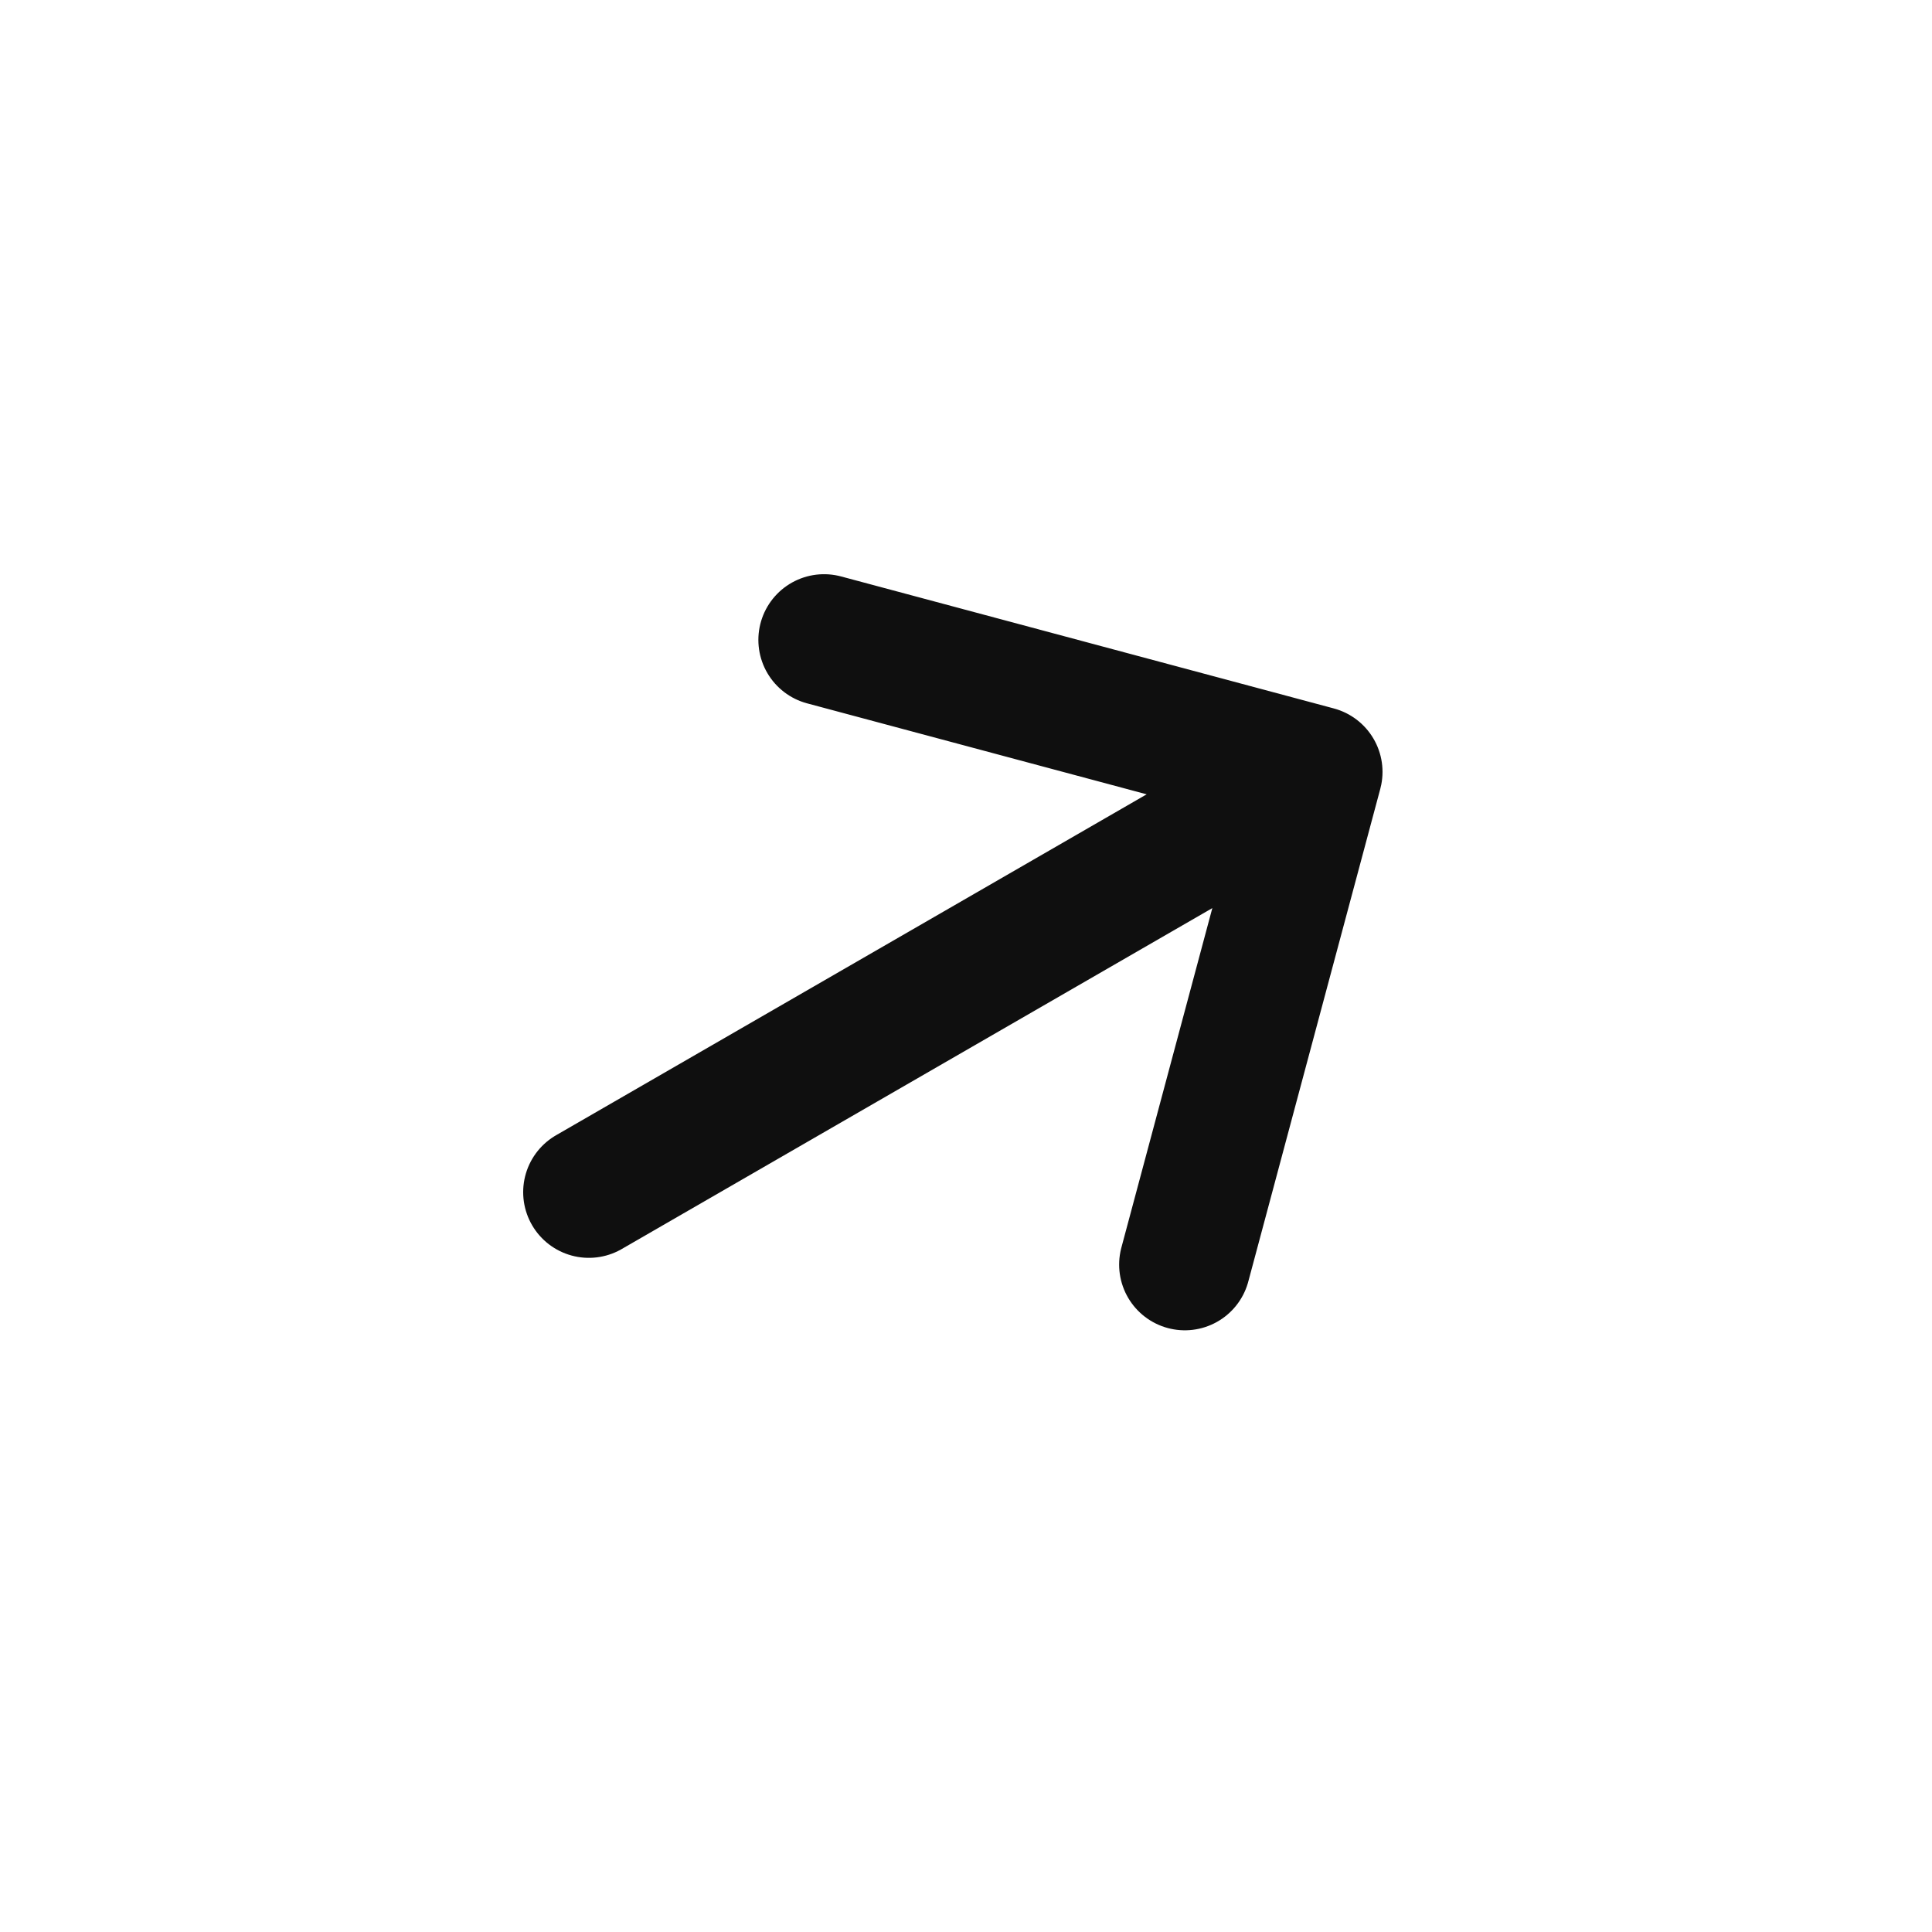
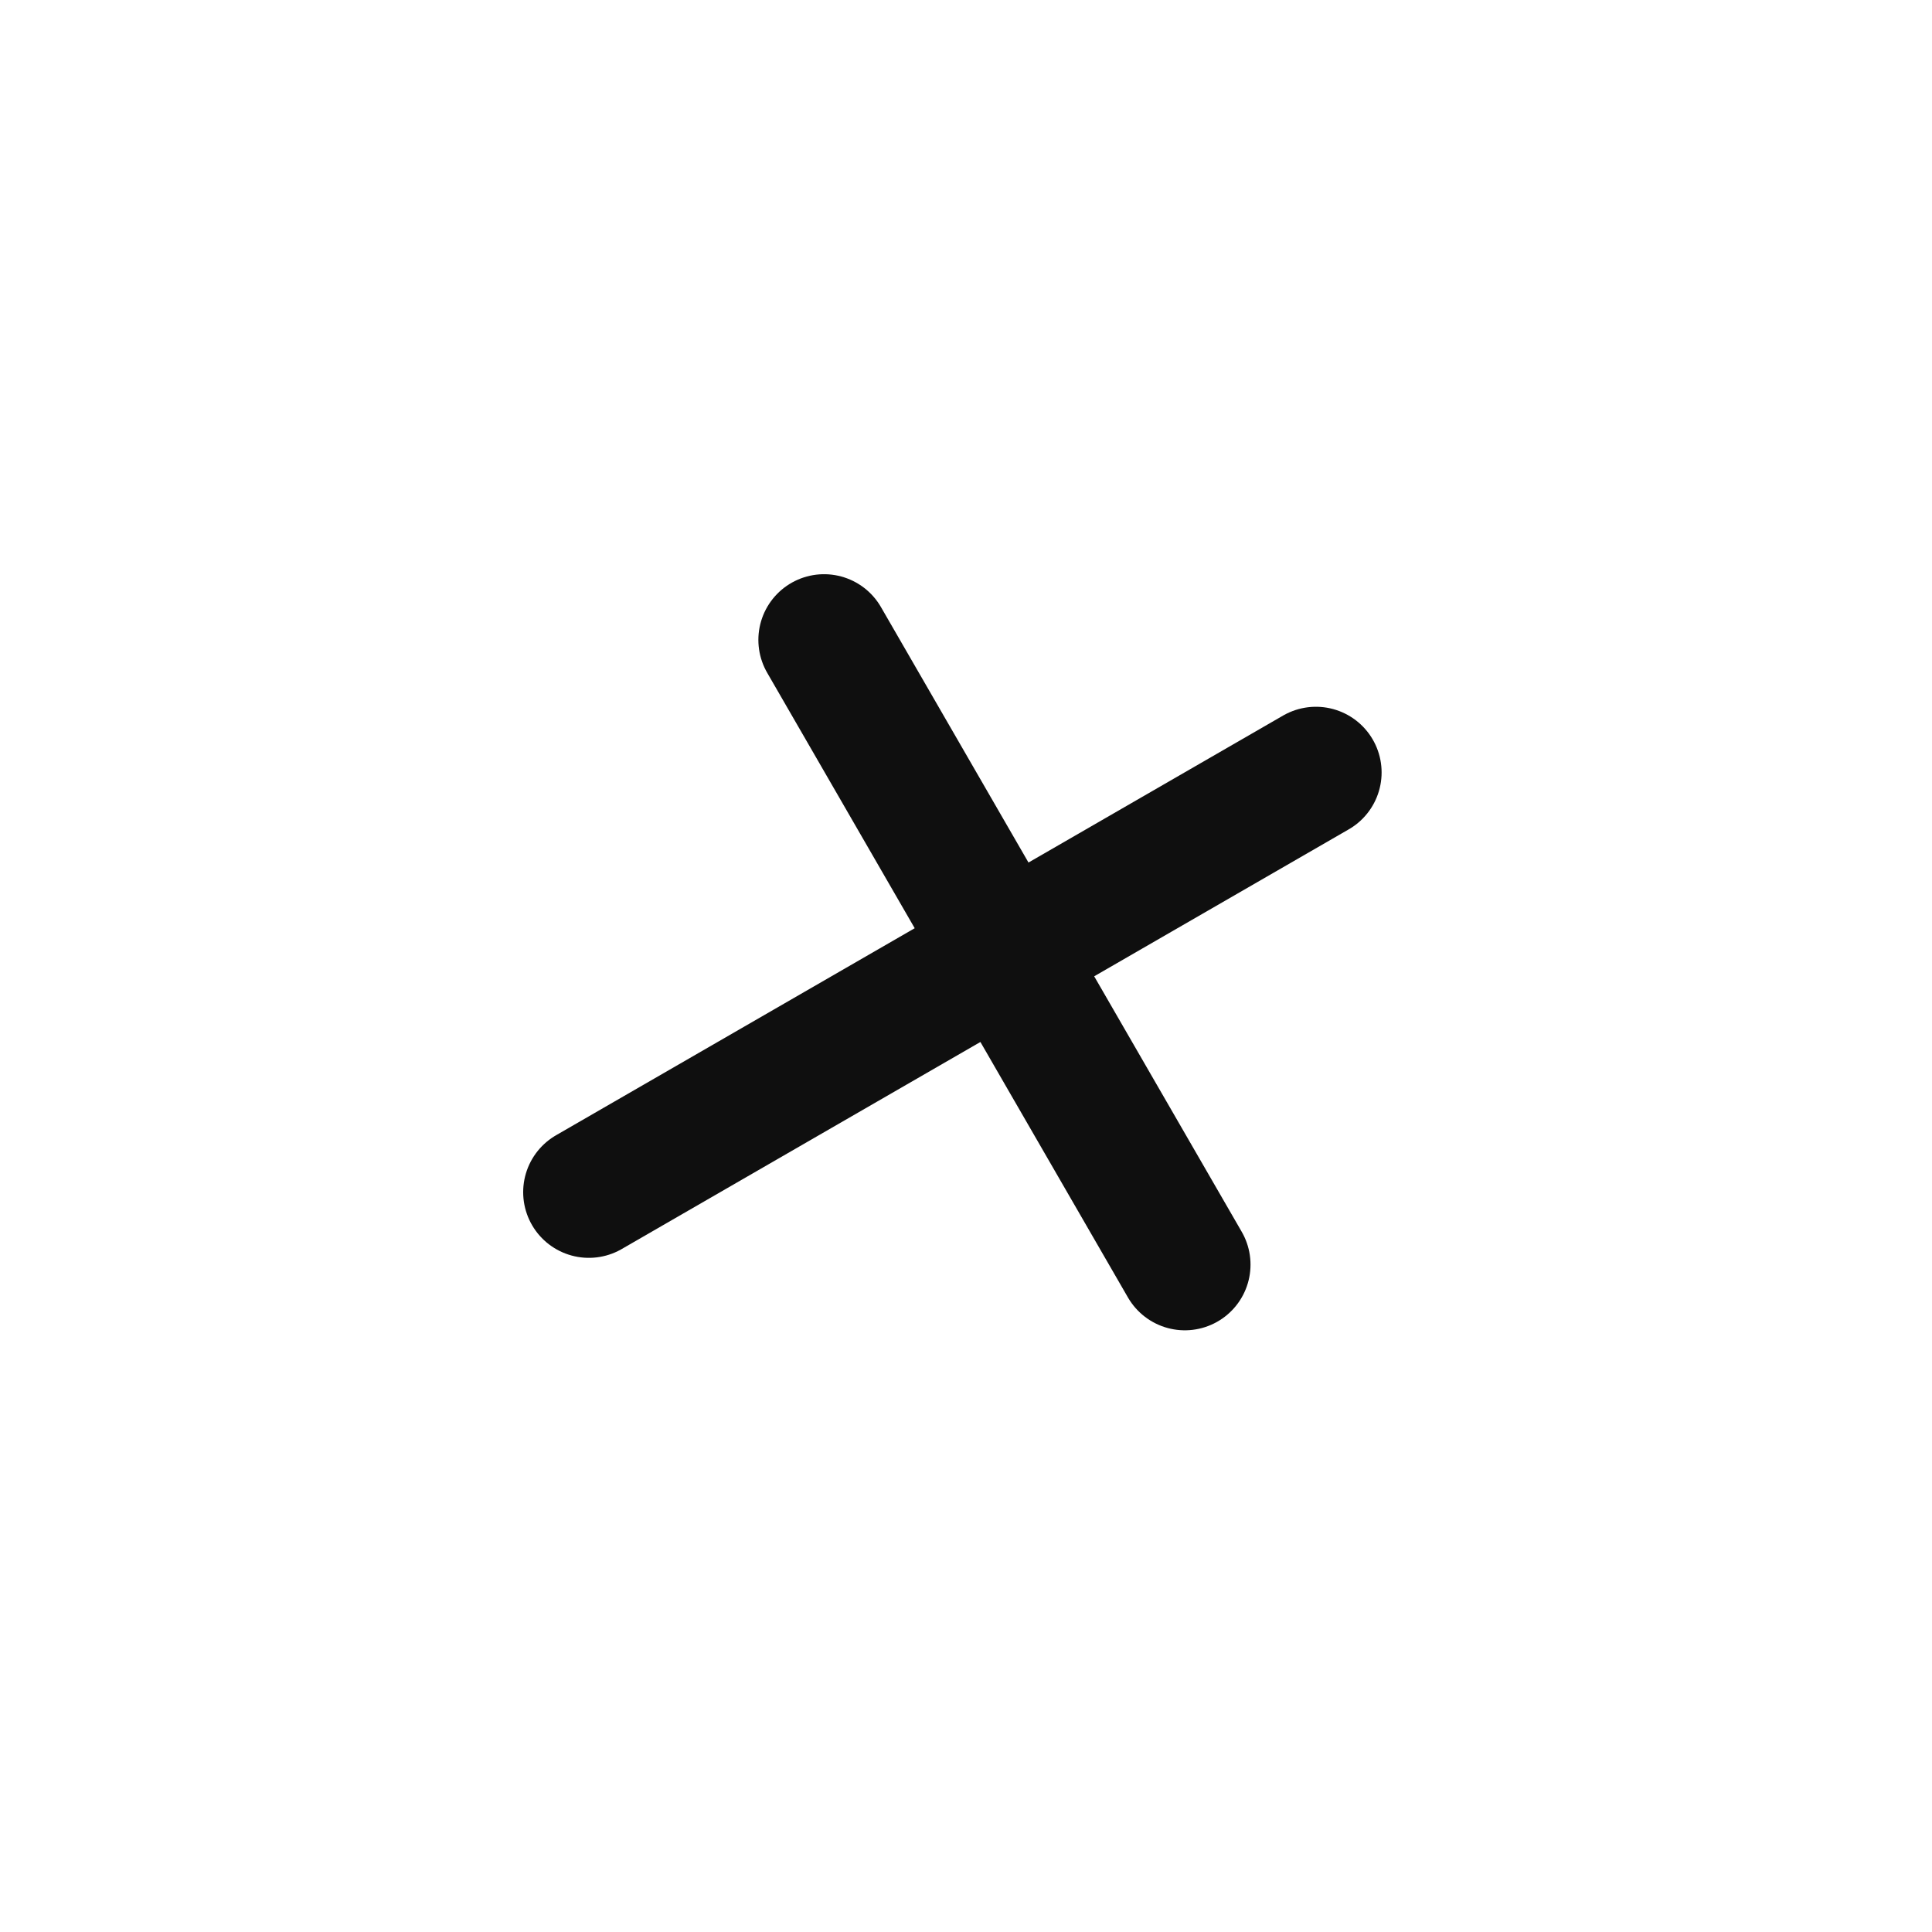
<svg xmlns="http://www.w3.org/2000/svg" width="34" height="34" viewBox="0 0 34 34" fill="none">
-   <path d="M14.502 11.261L23.174 13.584L20.851 22.255M10.363 20.98L23.158 13.594" stroke="#0F0F0F" stroke-width="2.312" stroke-miterlimit="10" stroke-linecap="round" stroke-linejoin="round" />
+   <path d="M14.502 11.261L20.851 22.255M10.363 20.98L23.158 13.594" stroke="#0F0F0F" stroke-width="2.312" stroke-miterlimit="10" stroke-linecap="round" stroke-linejoin="round" />
</svg>